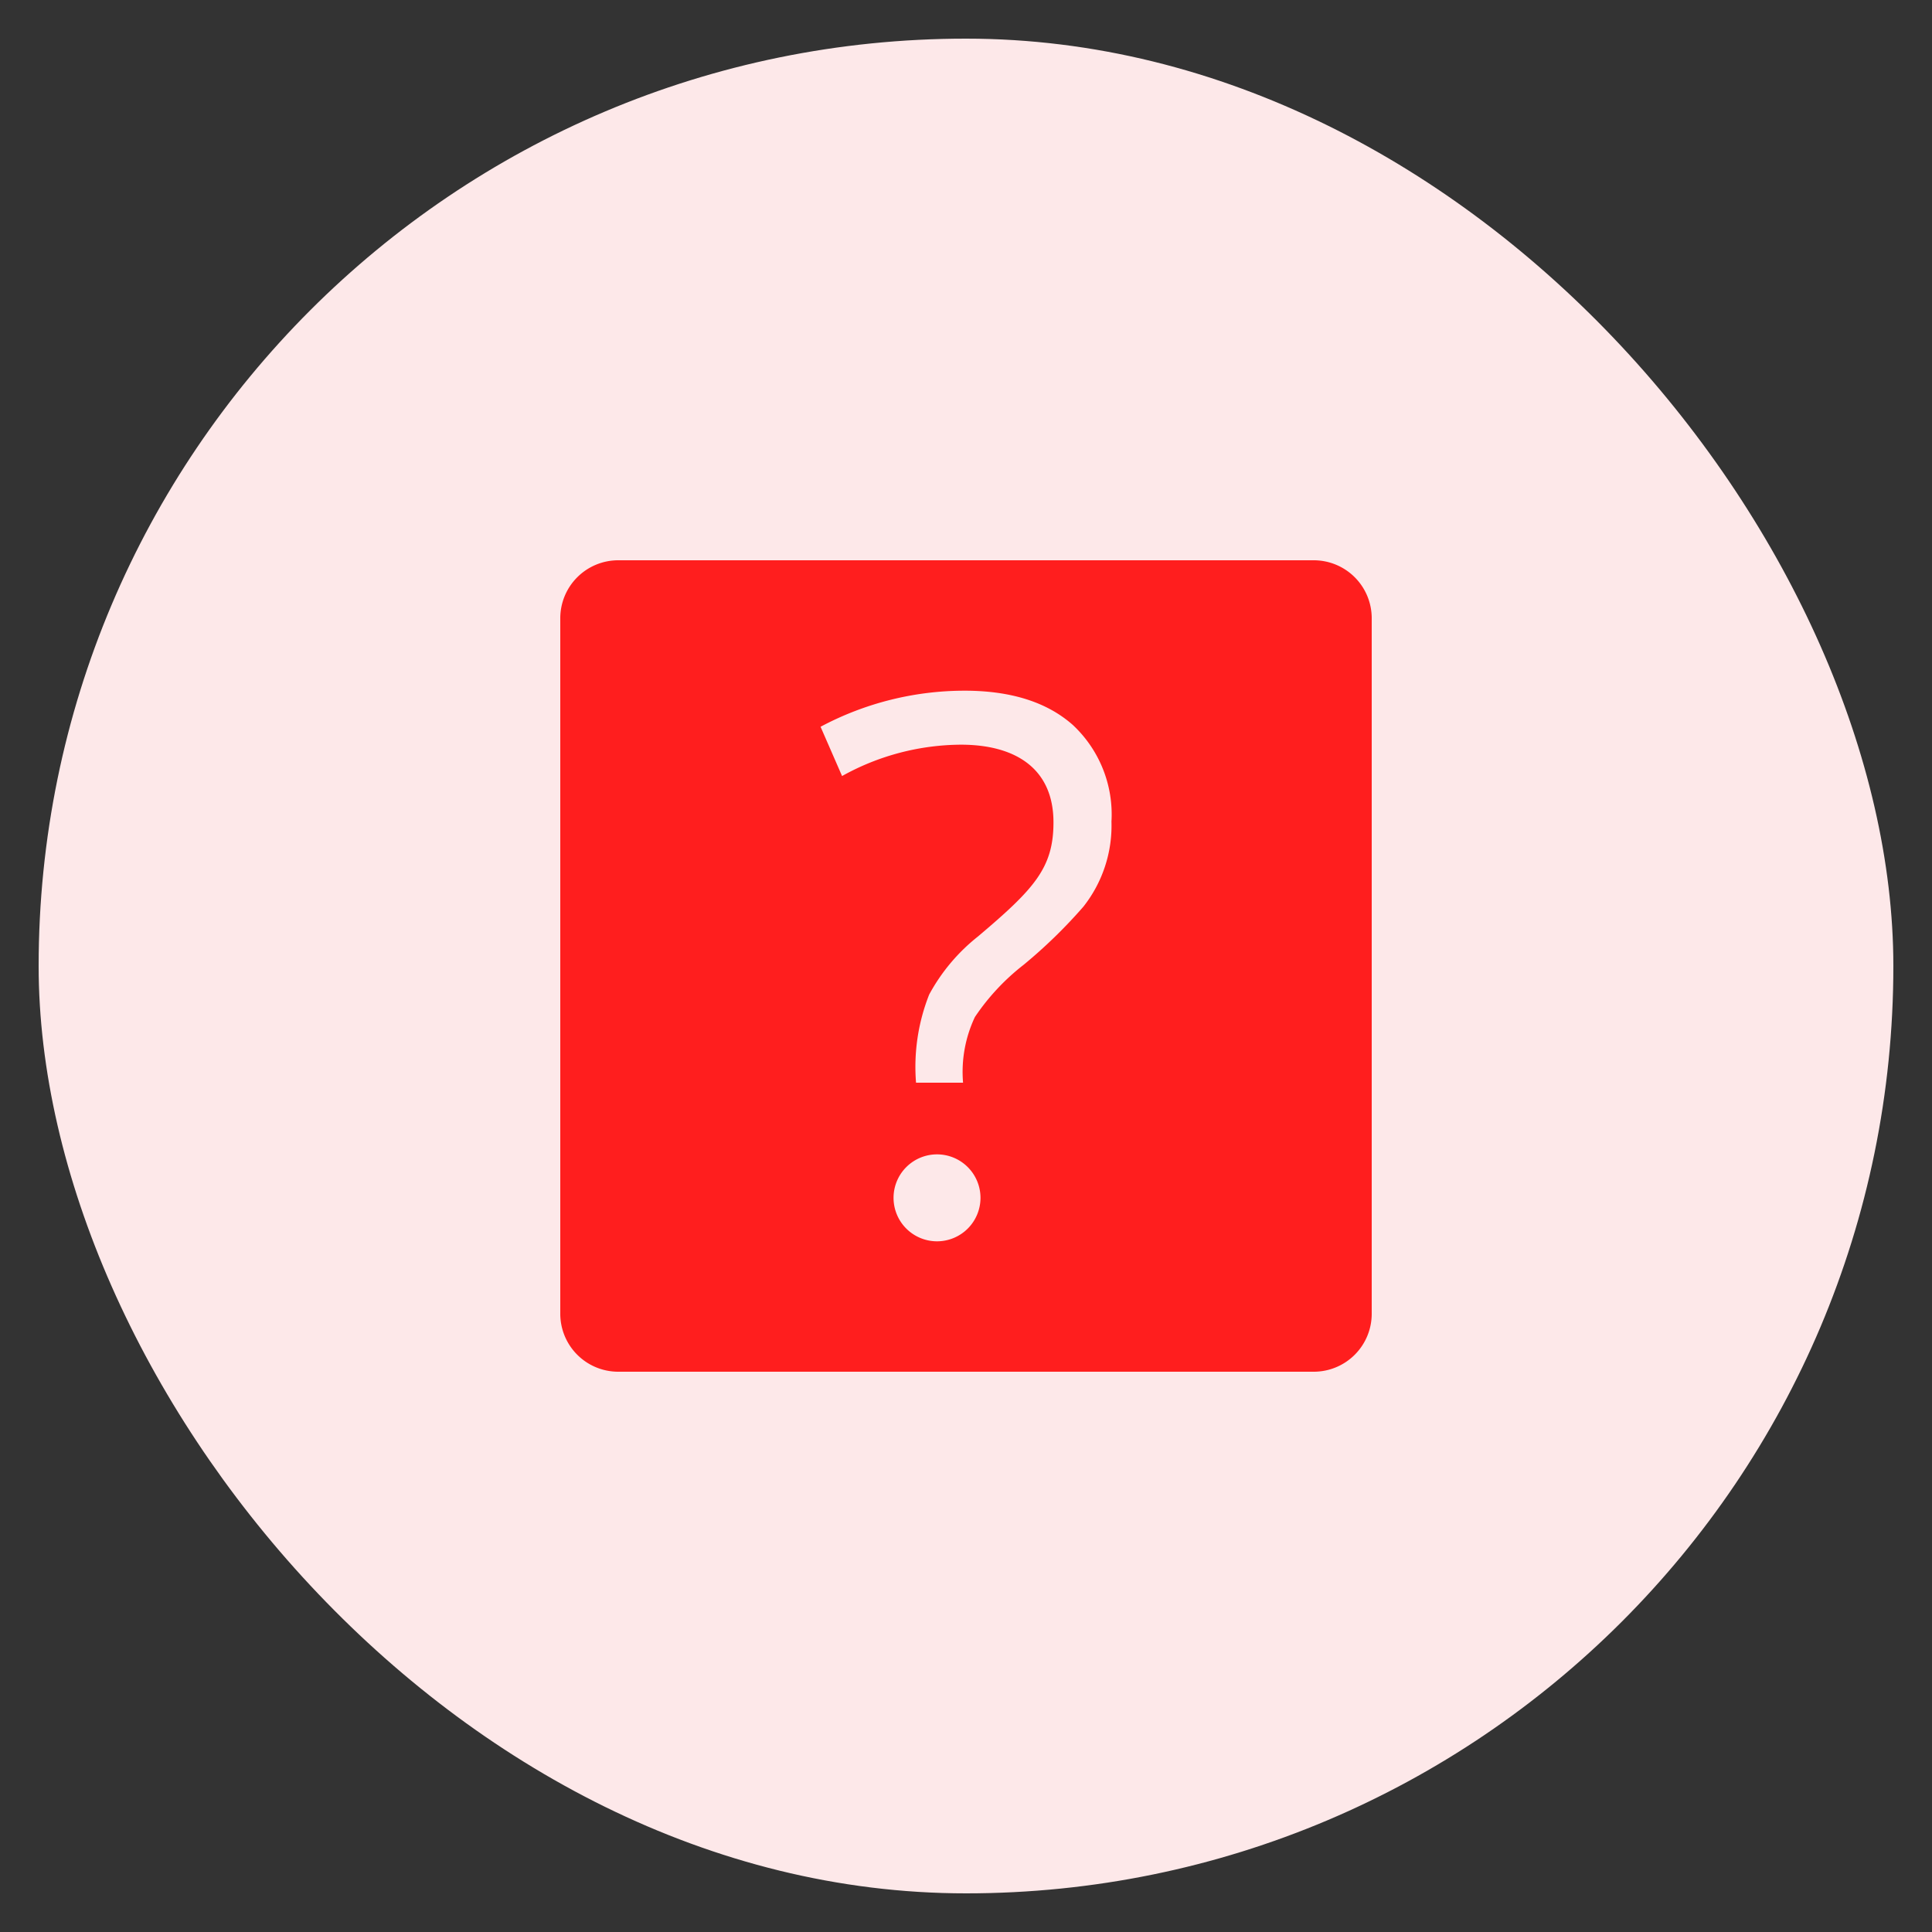
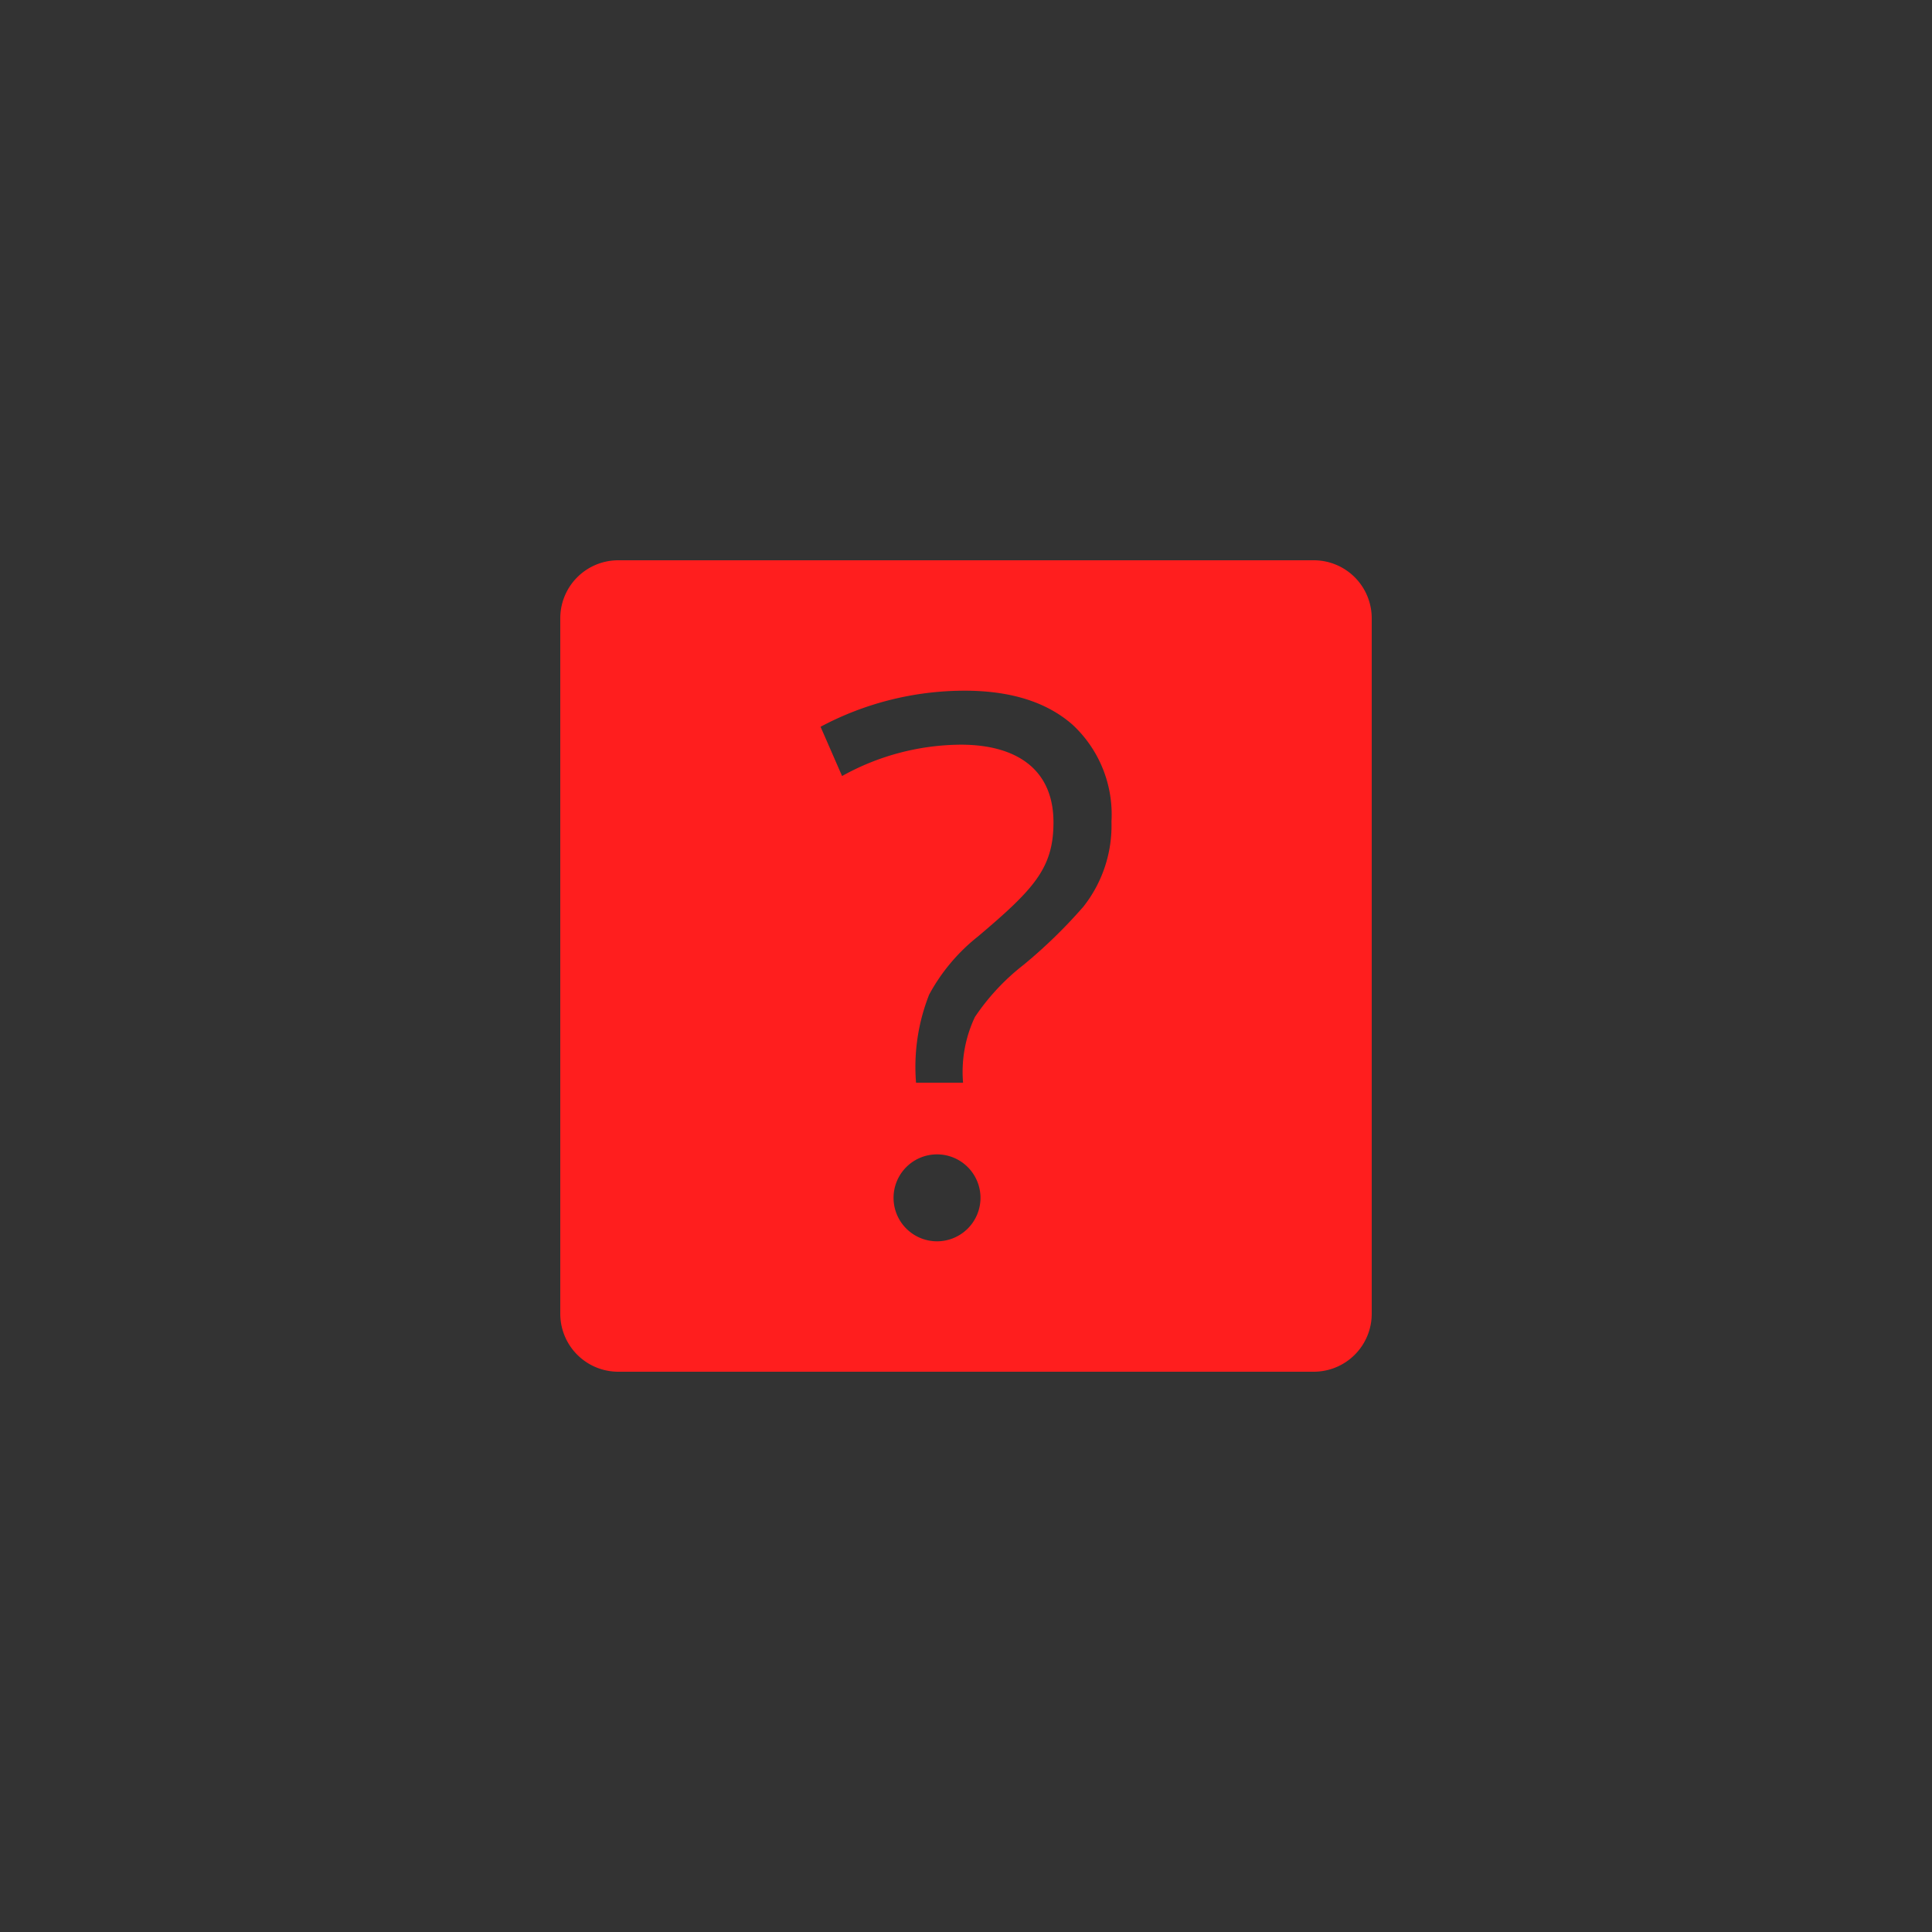
<svg xmlns="http://www.w3.org/2000/svg" width="64" height="64" viewBox="0 0 64 64">
  <rect x="0" y="0" width="64" height="64" fill="#333333" stroke="none" />
-   <rect data-element="frame" x="1.28" y="1.28" width="61.44" height="61.44" rx="62" ry="62" stroke="none" fill="#fde8e9" />
  <g class="nc-icon-wrapper" transform="translate(16.64 16.64) scale(0.48)" fill="#ff1e1e">
    <path d="M56,4H8A4,4,0,0,0,4,8V56a4,4,0,0,0,4,4H56a4,4,0,0,0,4-4V8A4,4,0,0,0,56,4ZM30,51a3,3,0,1,1,3-3A3,3,0,0,1,30,51ZM40.1,27.907a34.832,34.832,0,0,1-4.126,4.013,15.533,15.533,0,0,0-3.359,3.6,8.87,8.87,0,0,0-.818,4.534H28.552a13.574,13.574,0,0,1,.906-6.081,12.973,12.973,0,0,1,3.371-4.013c3.878-3.279,5.208-4.722,5.208-7.875,0-3.718-2.627-5.359-6.39-5.359a17.034,17.034,0,0,0-8.2,2.164l-1.484-3.4A21.127,21.127,0,0,1,31.9,13q4.8,0,7.472,2.365a8.448,8.448,0,0,1,2.667,6.667A9.021,9.021,0,0,1,40.1,27.907Z" fill="#ff1e1e" />
  </g>
</svg>